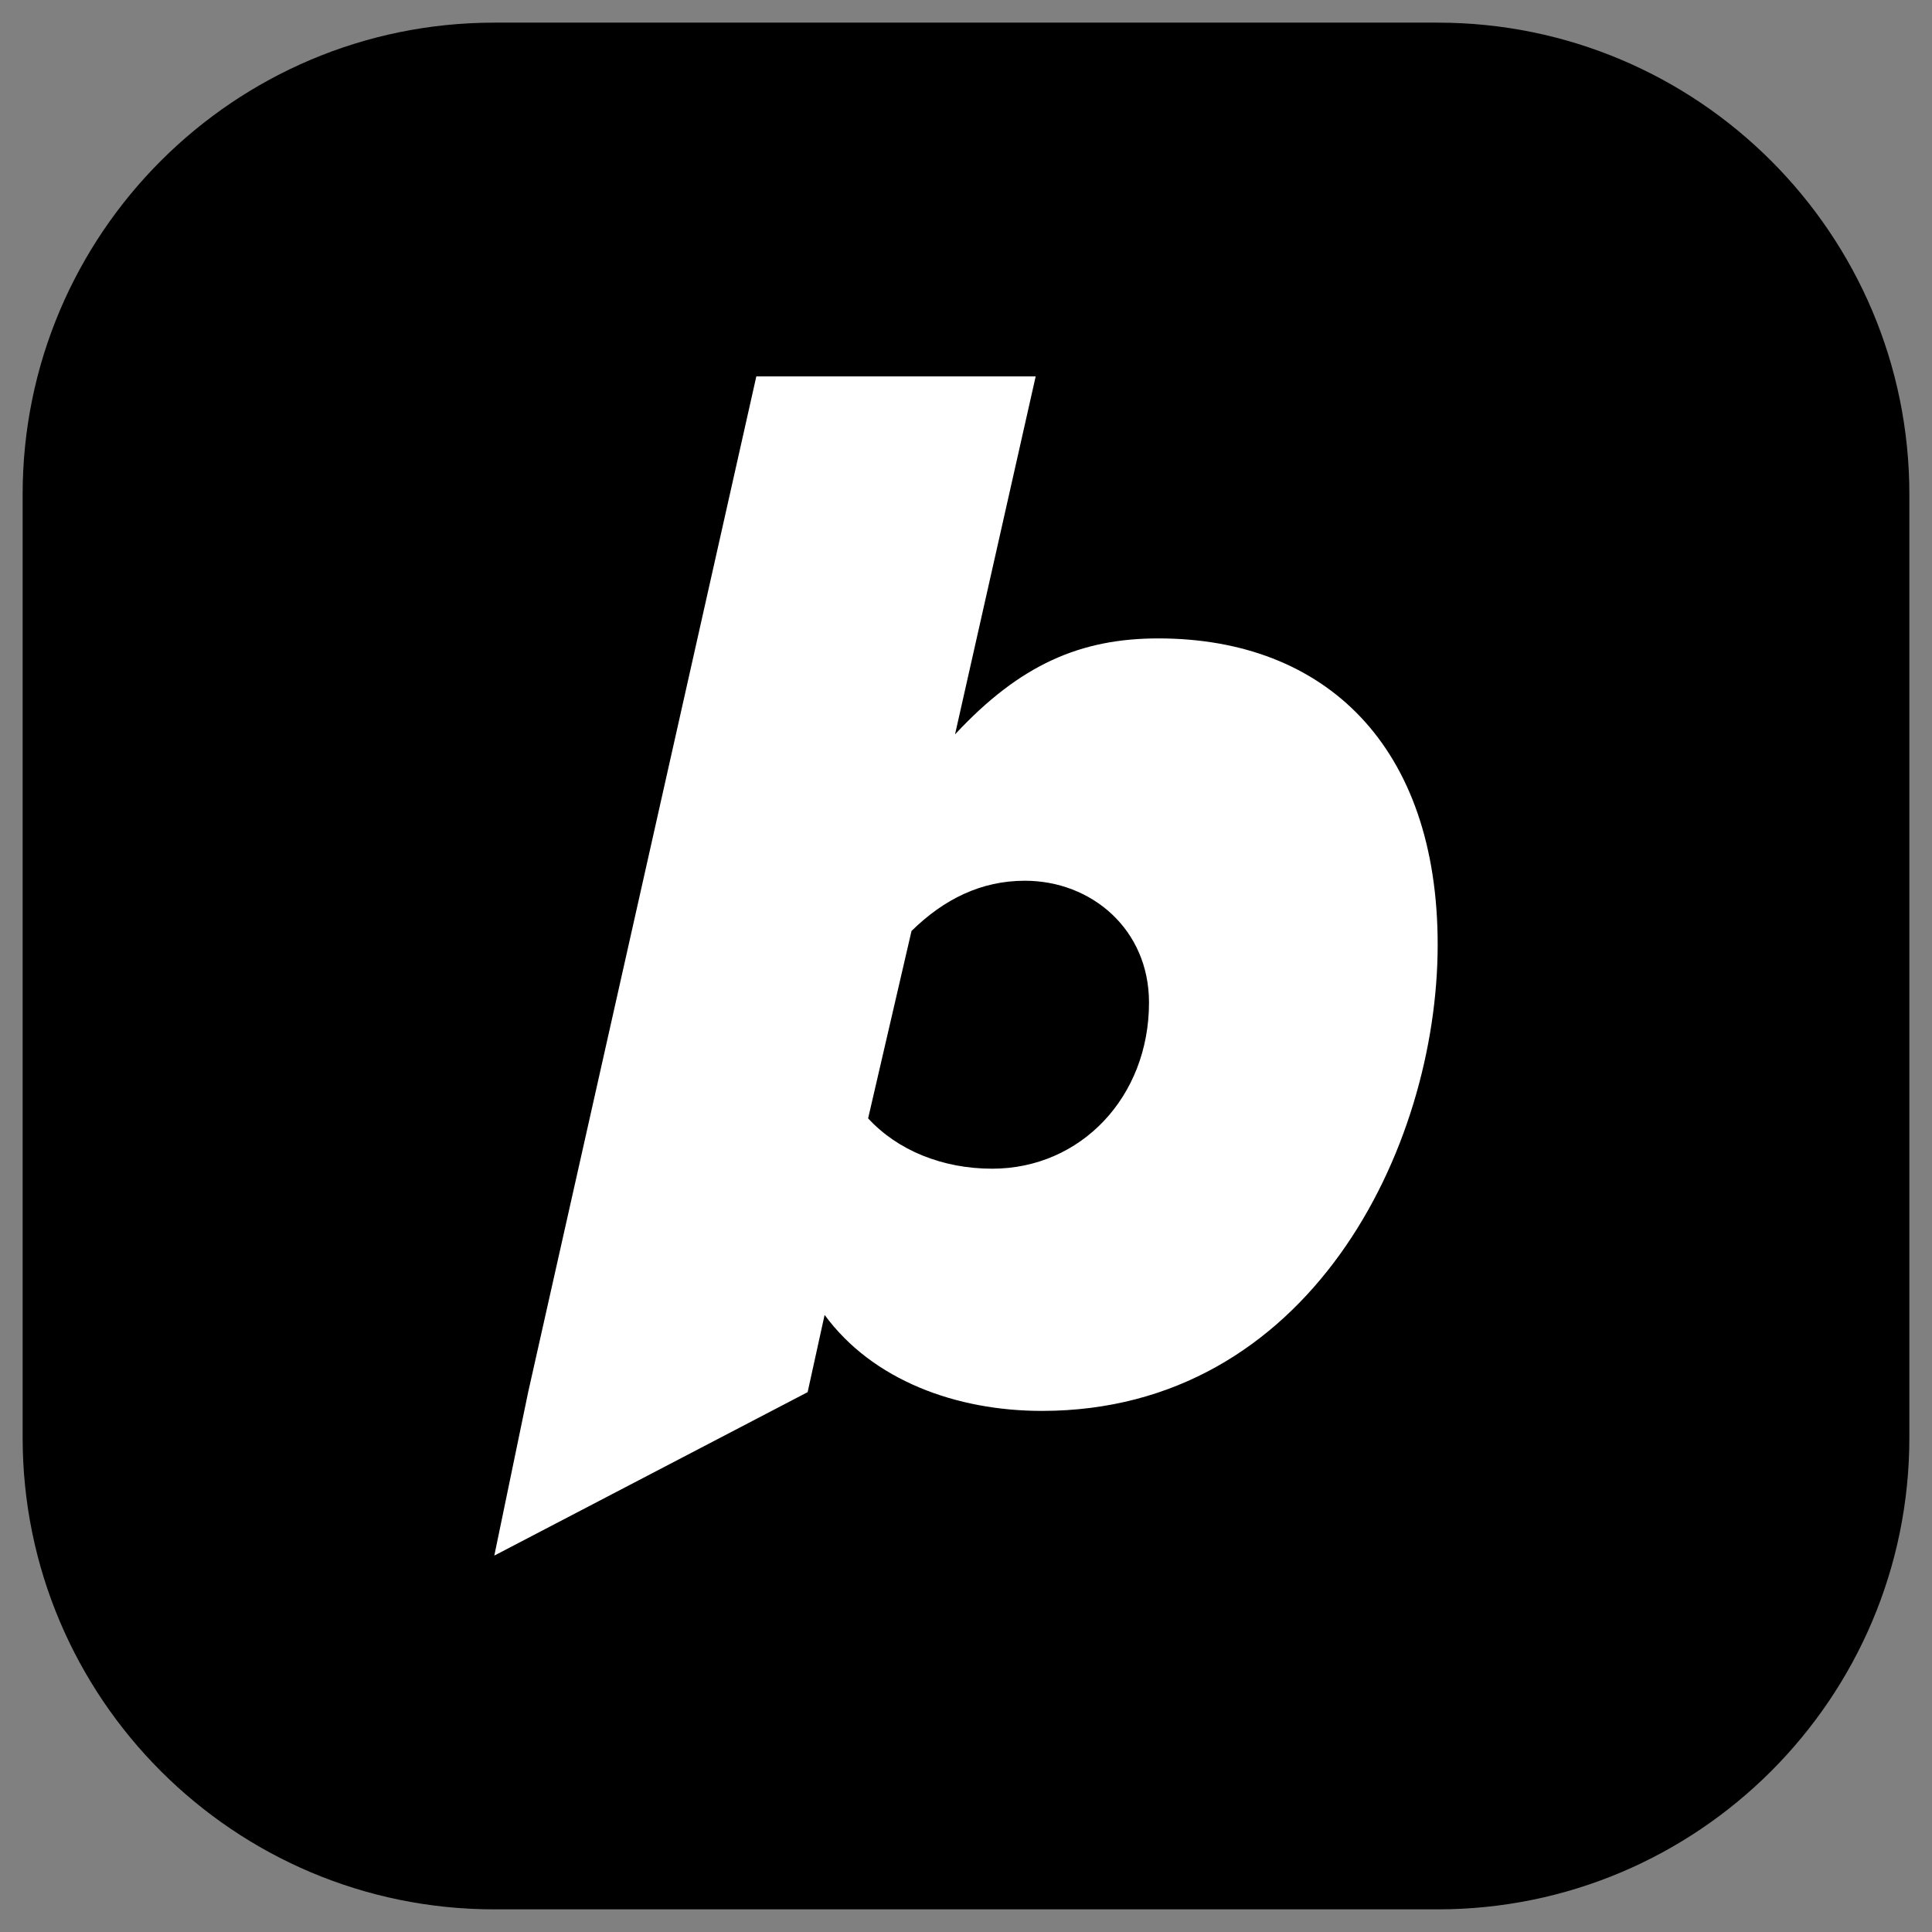
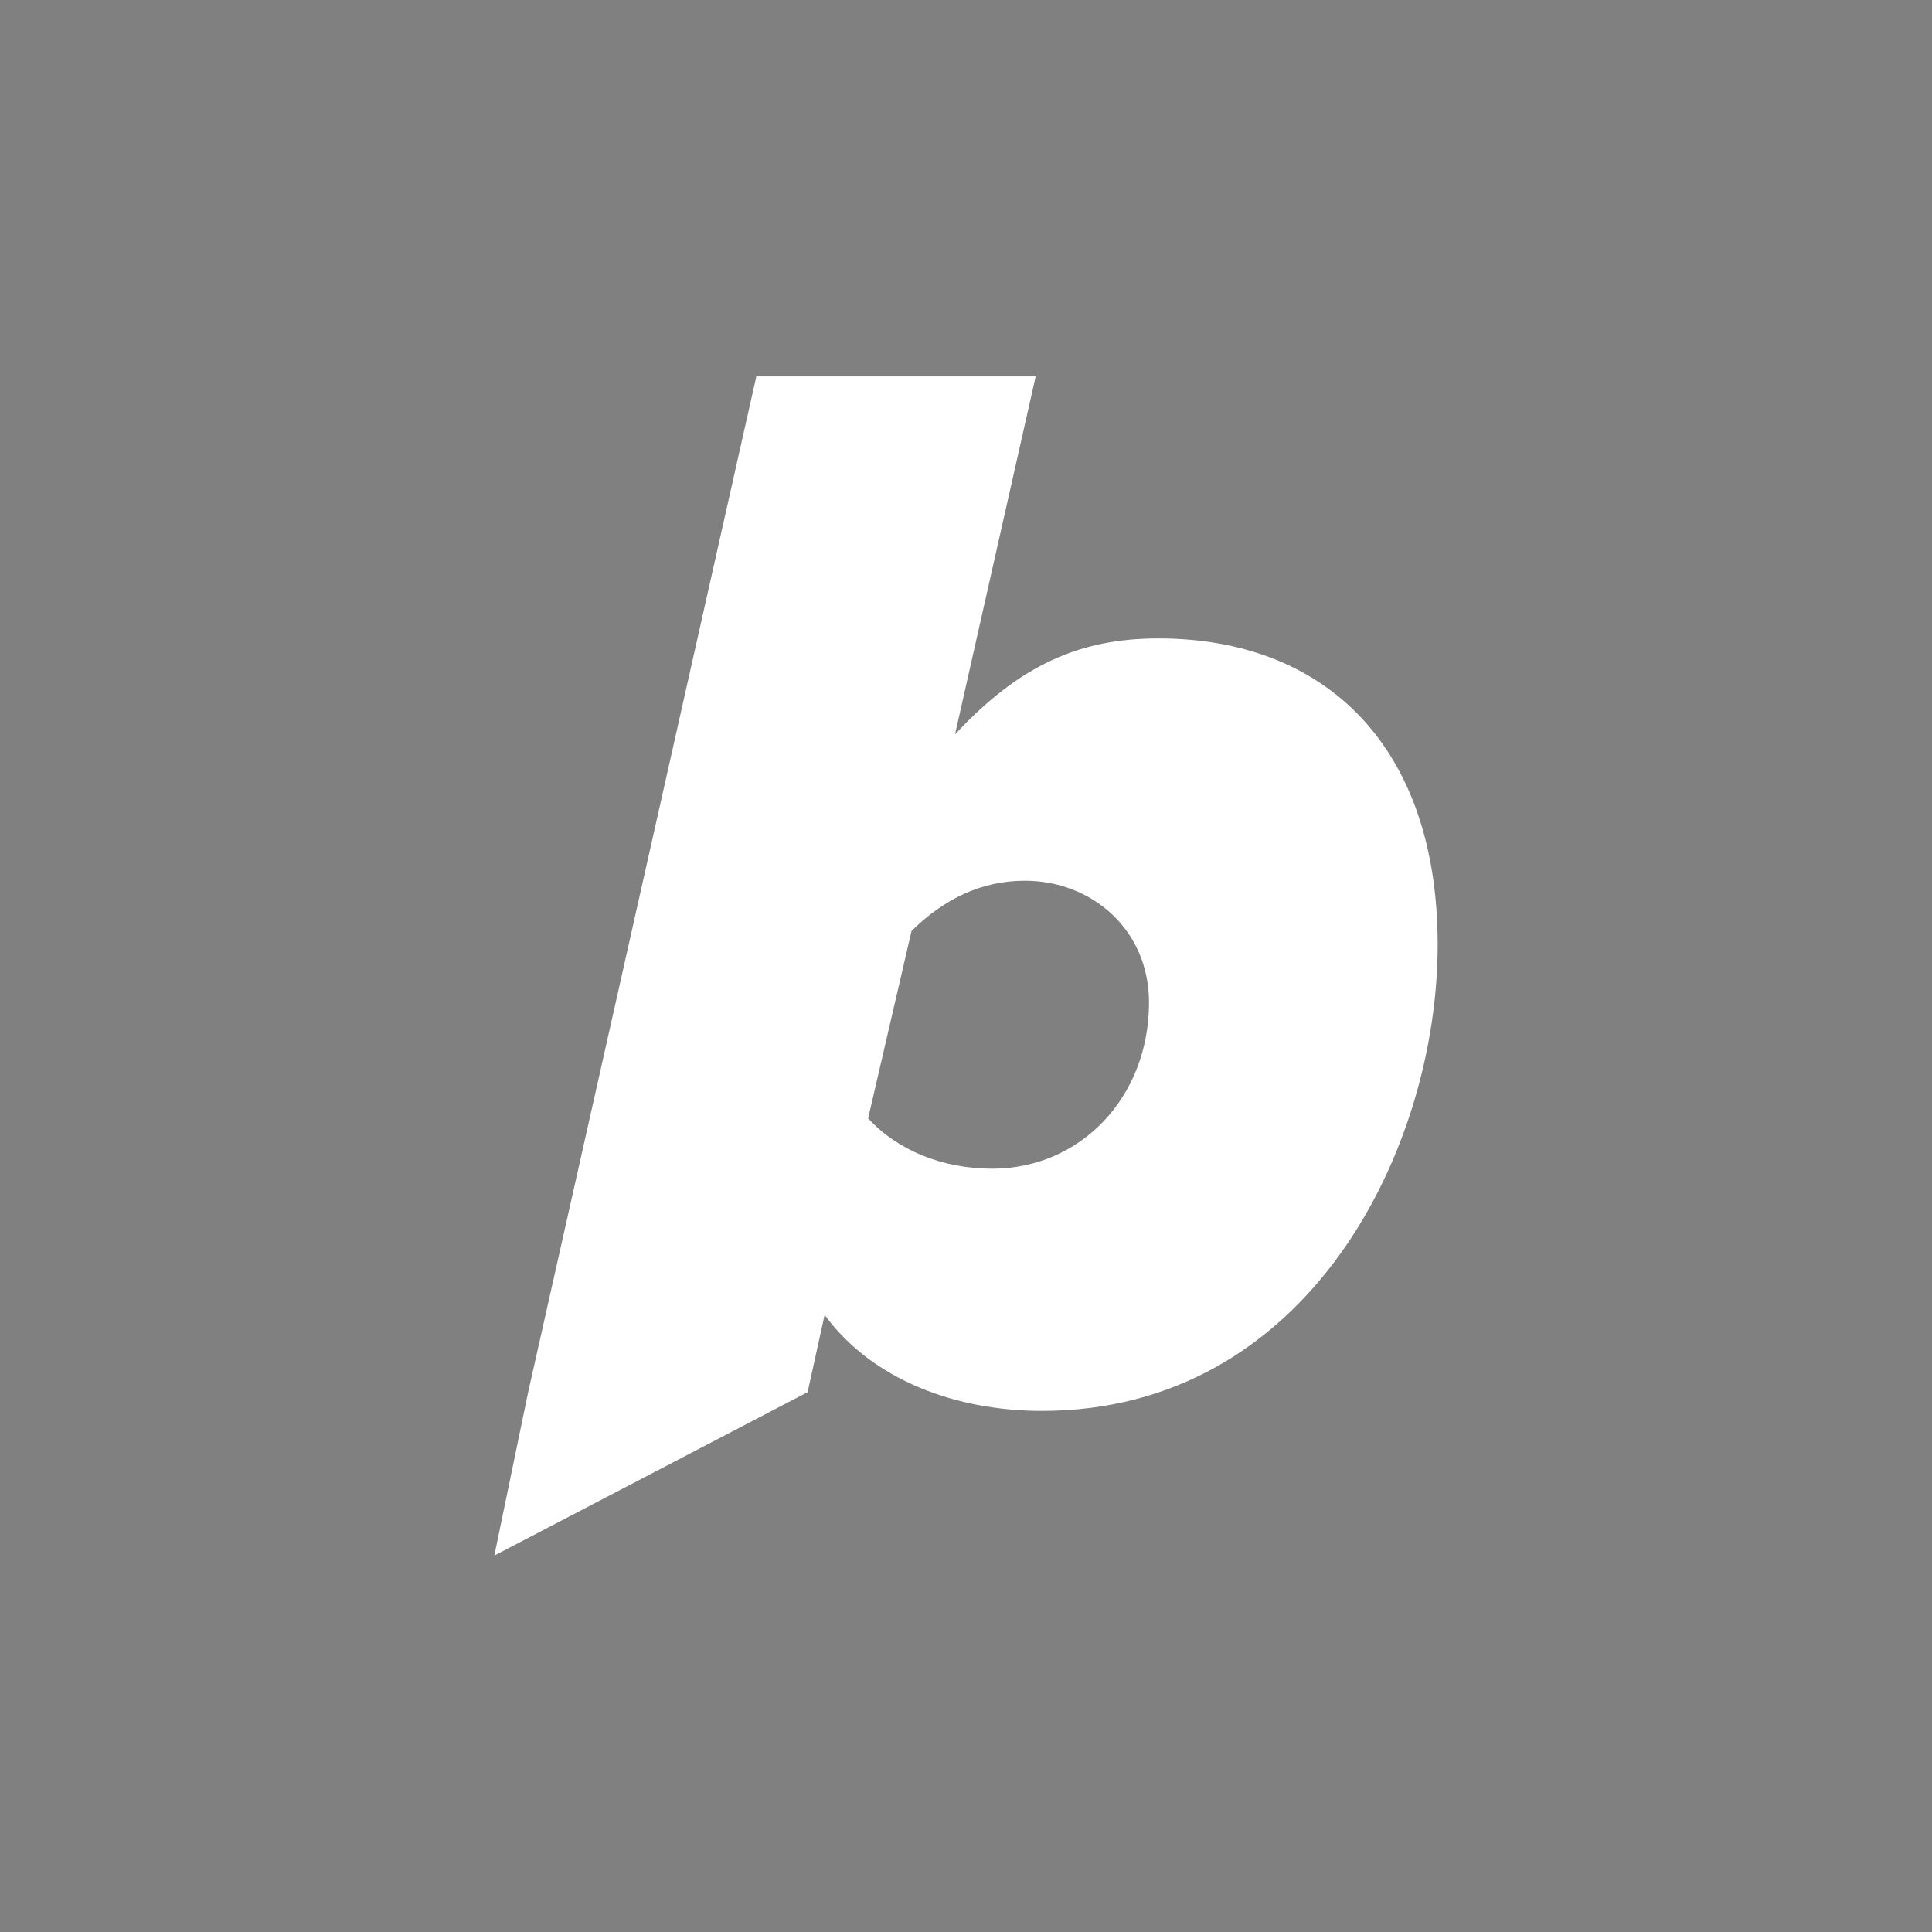
<svg xmlns="http://www.w3.org/2000/svg" viewBox="0 0 512 512" fill-rule="evenodd" clip-rule="evenodd" stroke-linejoin="round" stroke-miterlimit="2">
  <rect x="0" y="0" width="512" height="512" fill="#808080" stroke="none" />
-   <path d="M505.998 130.999v250c0 69-56 124.999-125 124.999h-250C62 505.998 6 449.998 6 380.998v-250C6 62 62 6 131 6h250c69 0 124.999 56 124.999 125z" />
  <path d="M276.124 373.905c-22.625 0-44.844-8.063-57.594-25.438l-4.5 20.469-83.031 43.312 8.969-43.312 60.468-269.187h74.031l-21.375 94.875c17.25-18.563 33.313-25.438 53.875-25.438 44.406 0 74.031 28.688 74.031 81.156 0 54.125-34.125 123.563-104.874 123.563zm28.374-108.219c0 25.031-18.093 44.031-41.562 44.031-13.156 0-25.062-4.844-32.875-13.344l11.5-49.656c8.625-8.468 18.5-13.312 30.031-13.312 17.688 0 32.906 12.906 32.906 32.281z" fill="#fff" />
</svg>